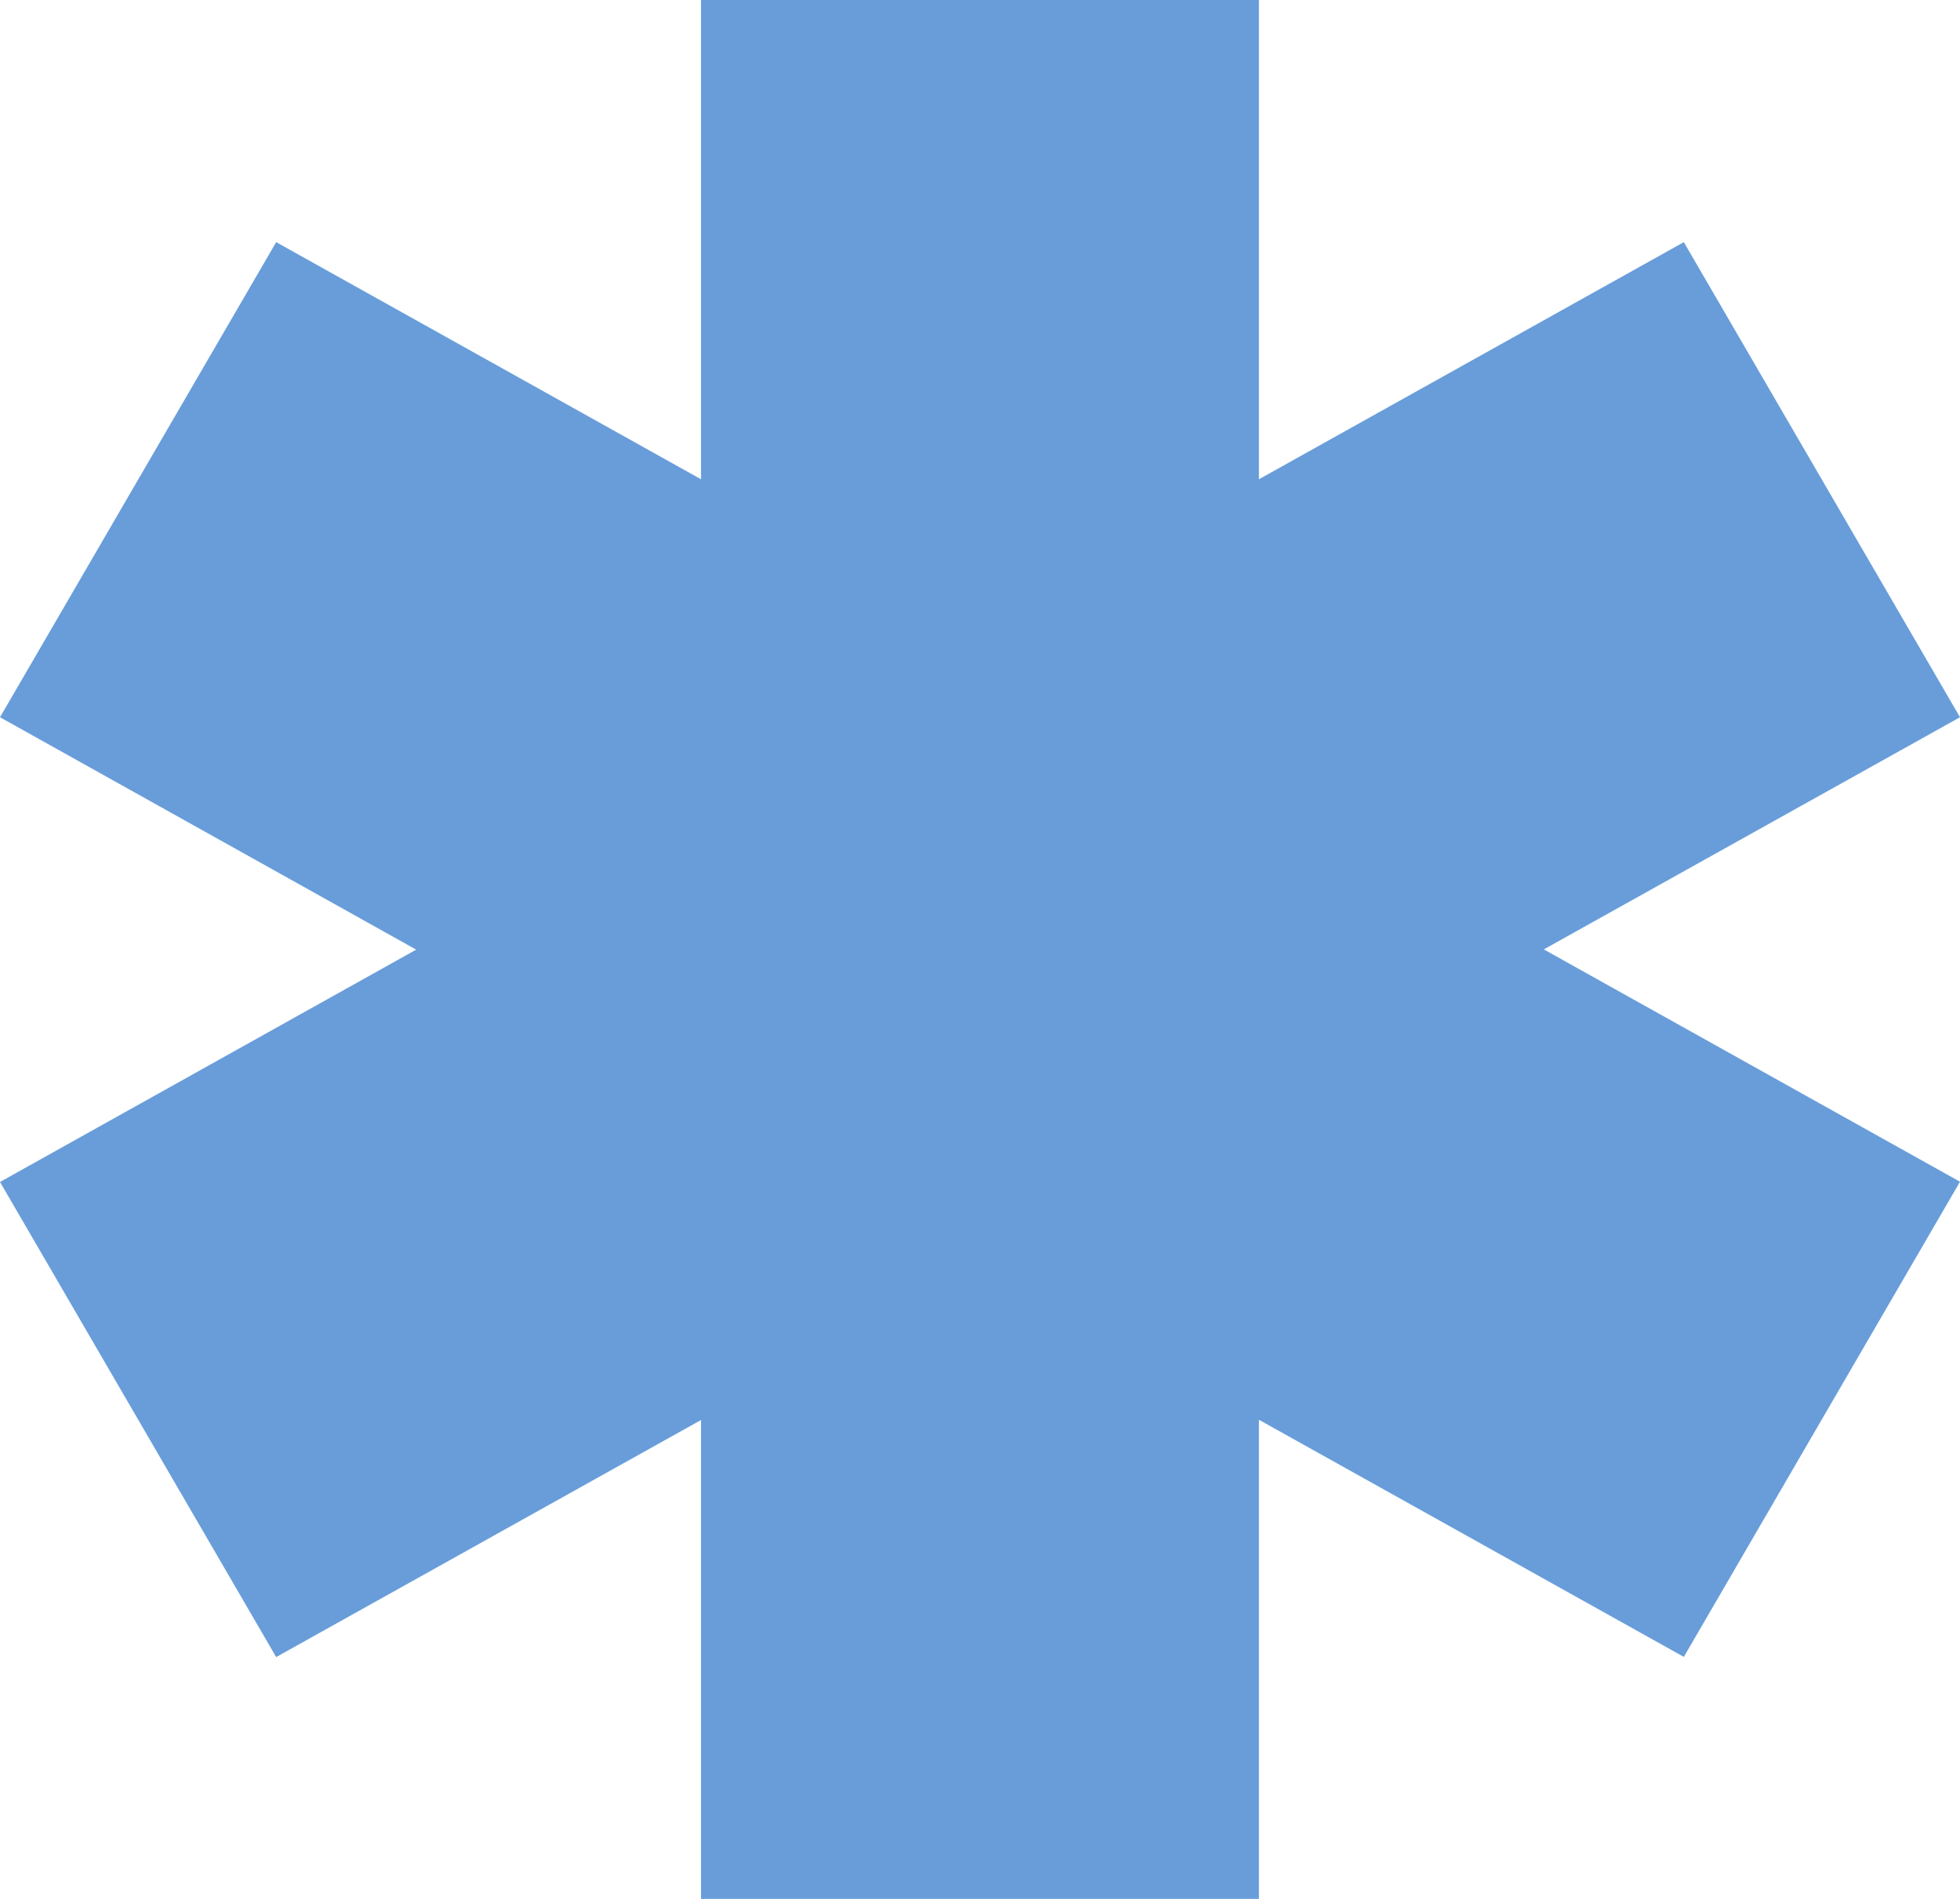
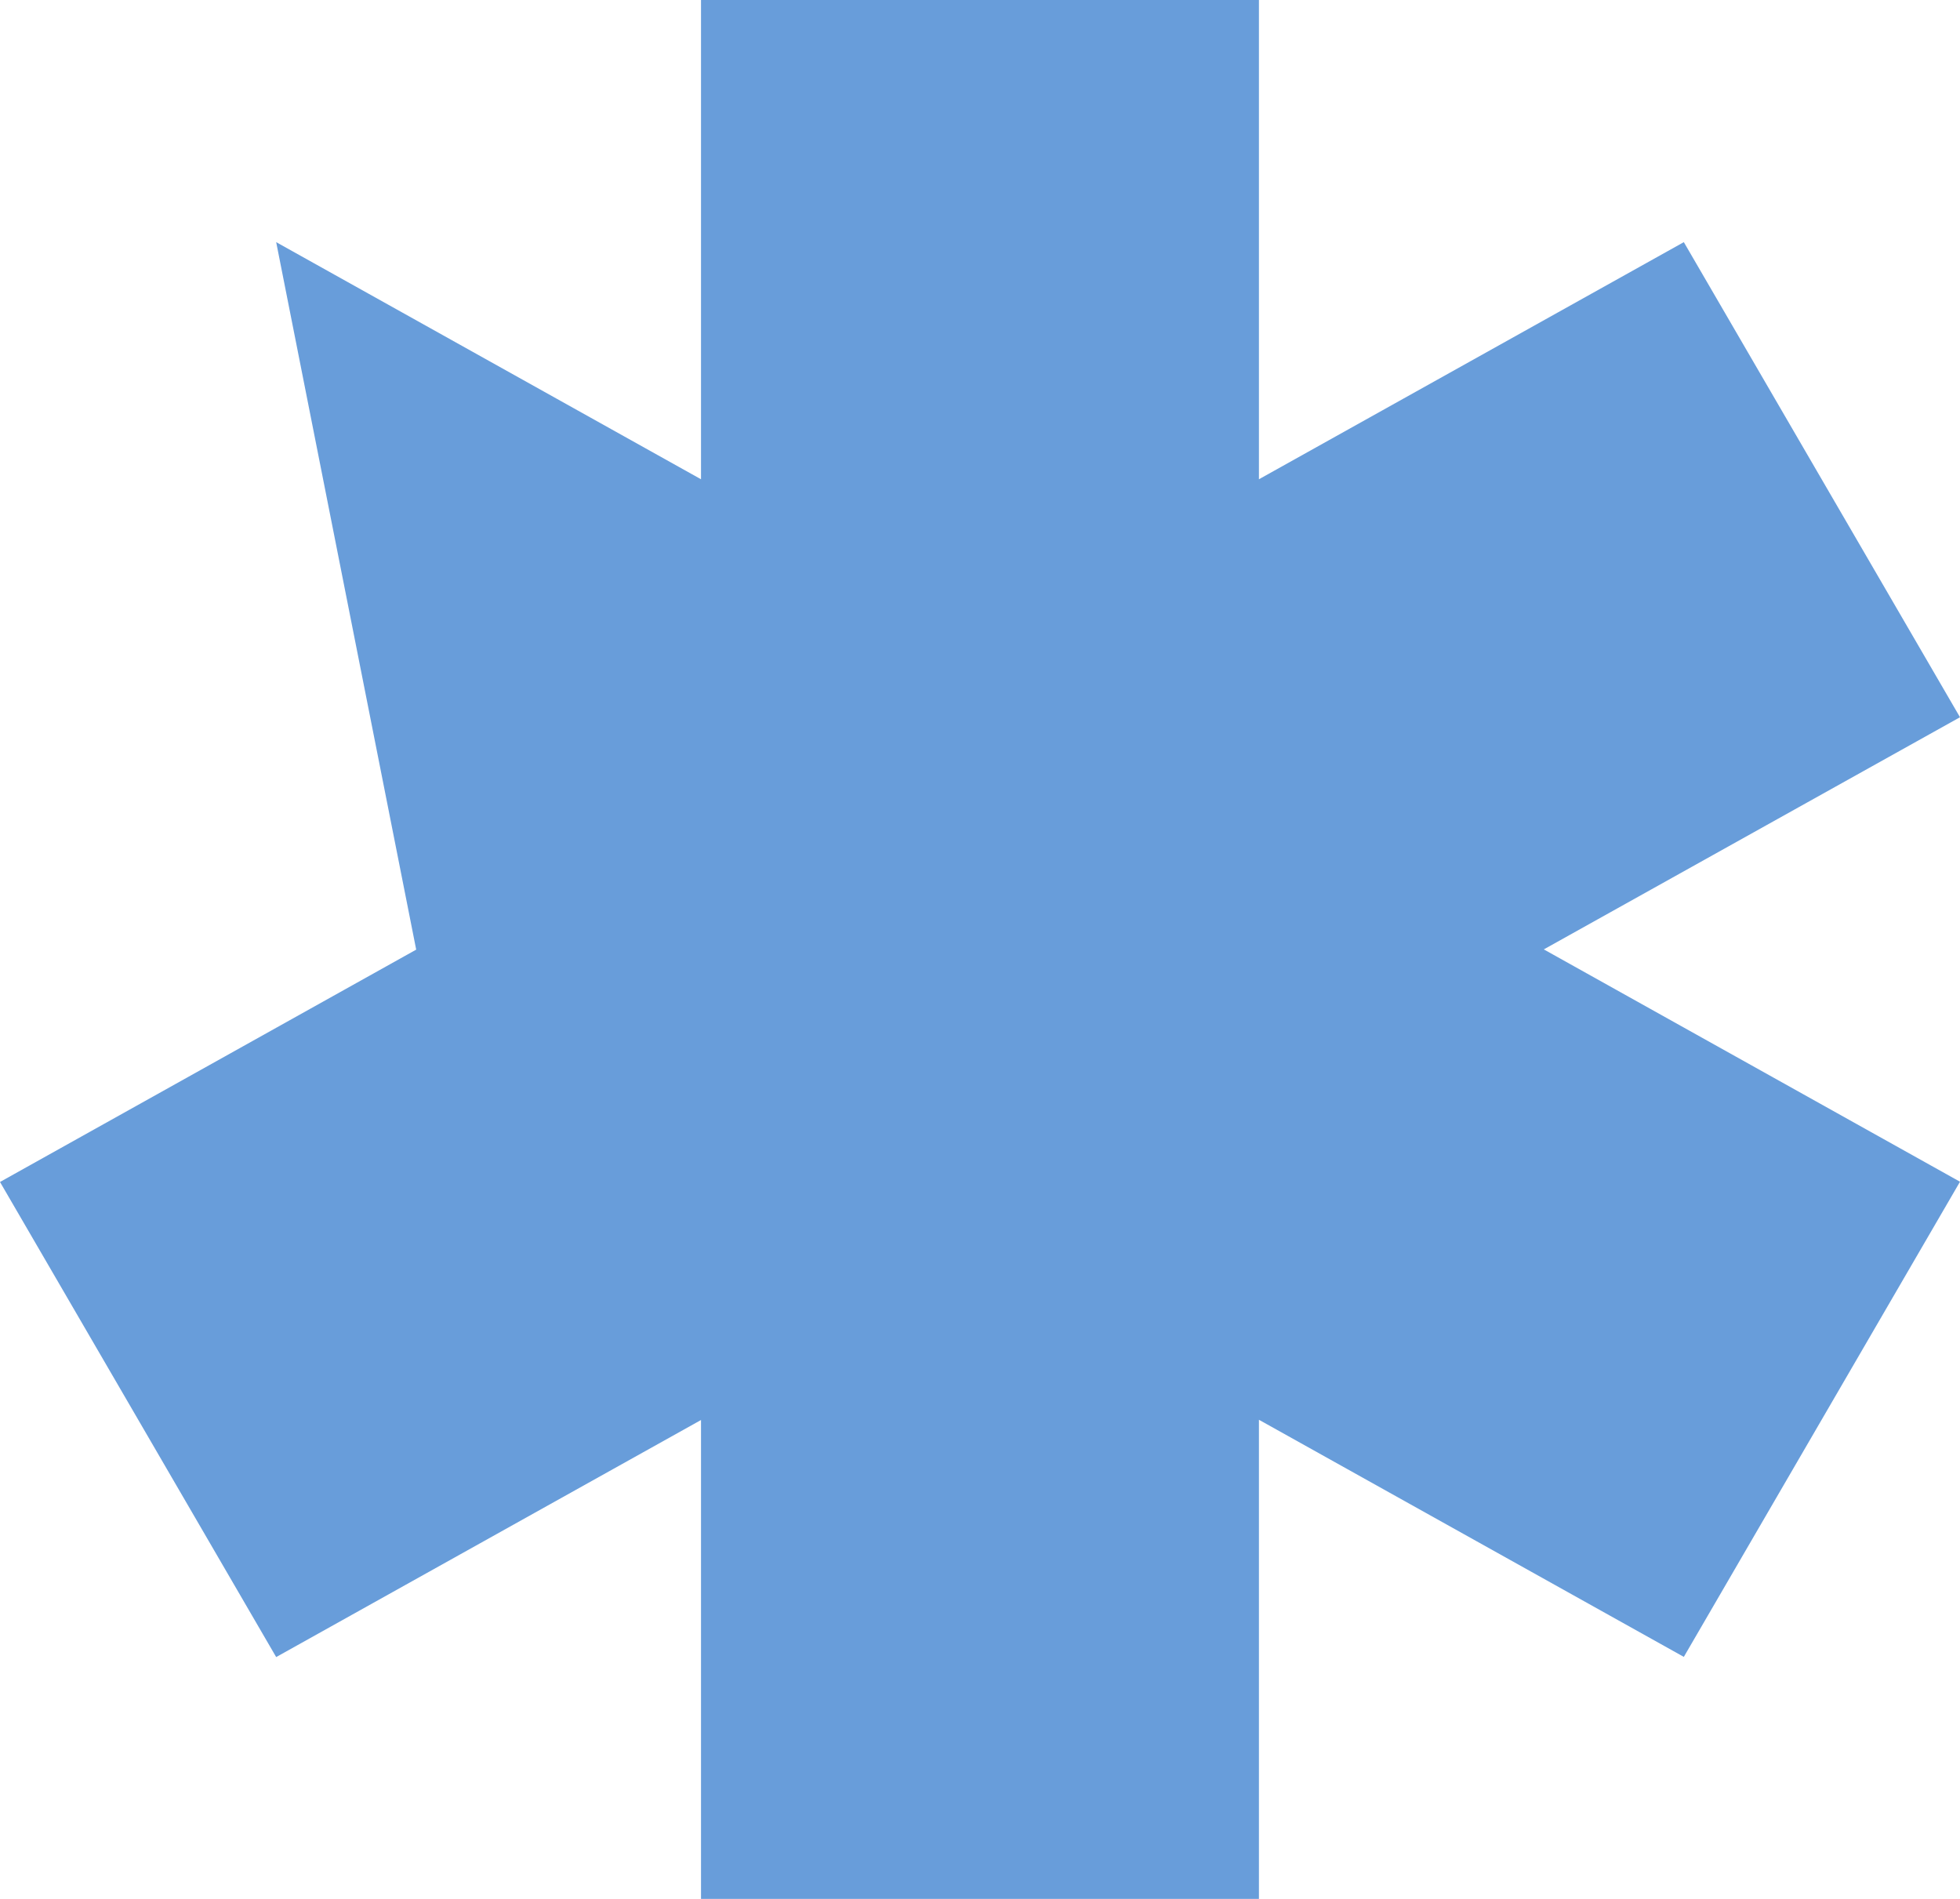
<svg xmlns="http://www.w3.org/2000/svg" width="32" height="31" viewBox="0 0 32 31" fill="none">
-   <path d="M32 11.709L27.491 3.953L20.554 7.824V0H11.445V7.824L4.509 3.953L0 11.709L6.795 15.503L0 19.296L4.509 27.052L11.445 23.182V31H20.554V23.178L27.491 27.049L32 19.292L25.205 15.499L32 11.709Z" fill="#689DDA" />
+   <path d="M32 11.709L27.491 3.953L20.554 7.824V0H11.445V7.824L4.509 3.953L6.795 15.503L0 19.296L4.509 27.052L11.445 23.182V31H20.554V23.178L27.491 27.049L32 19.292L25.205 15.499L32 11.709Z" fill="#689DDA" />
</svg>